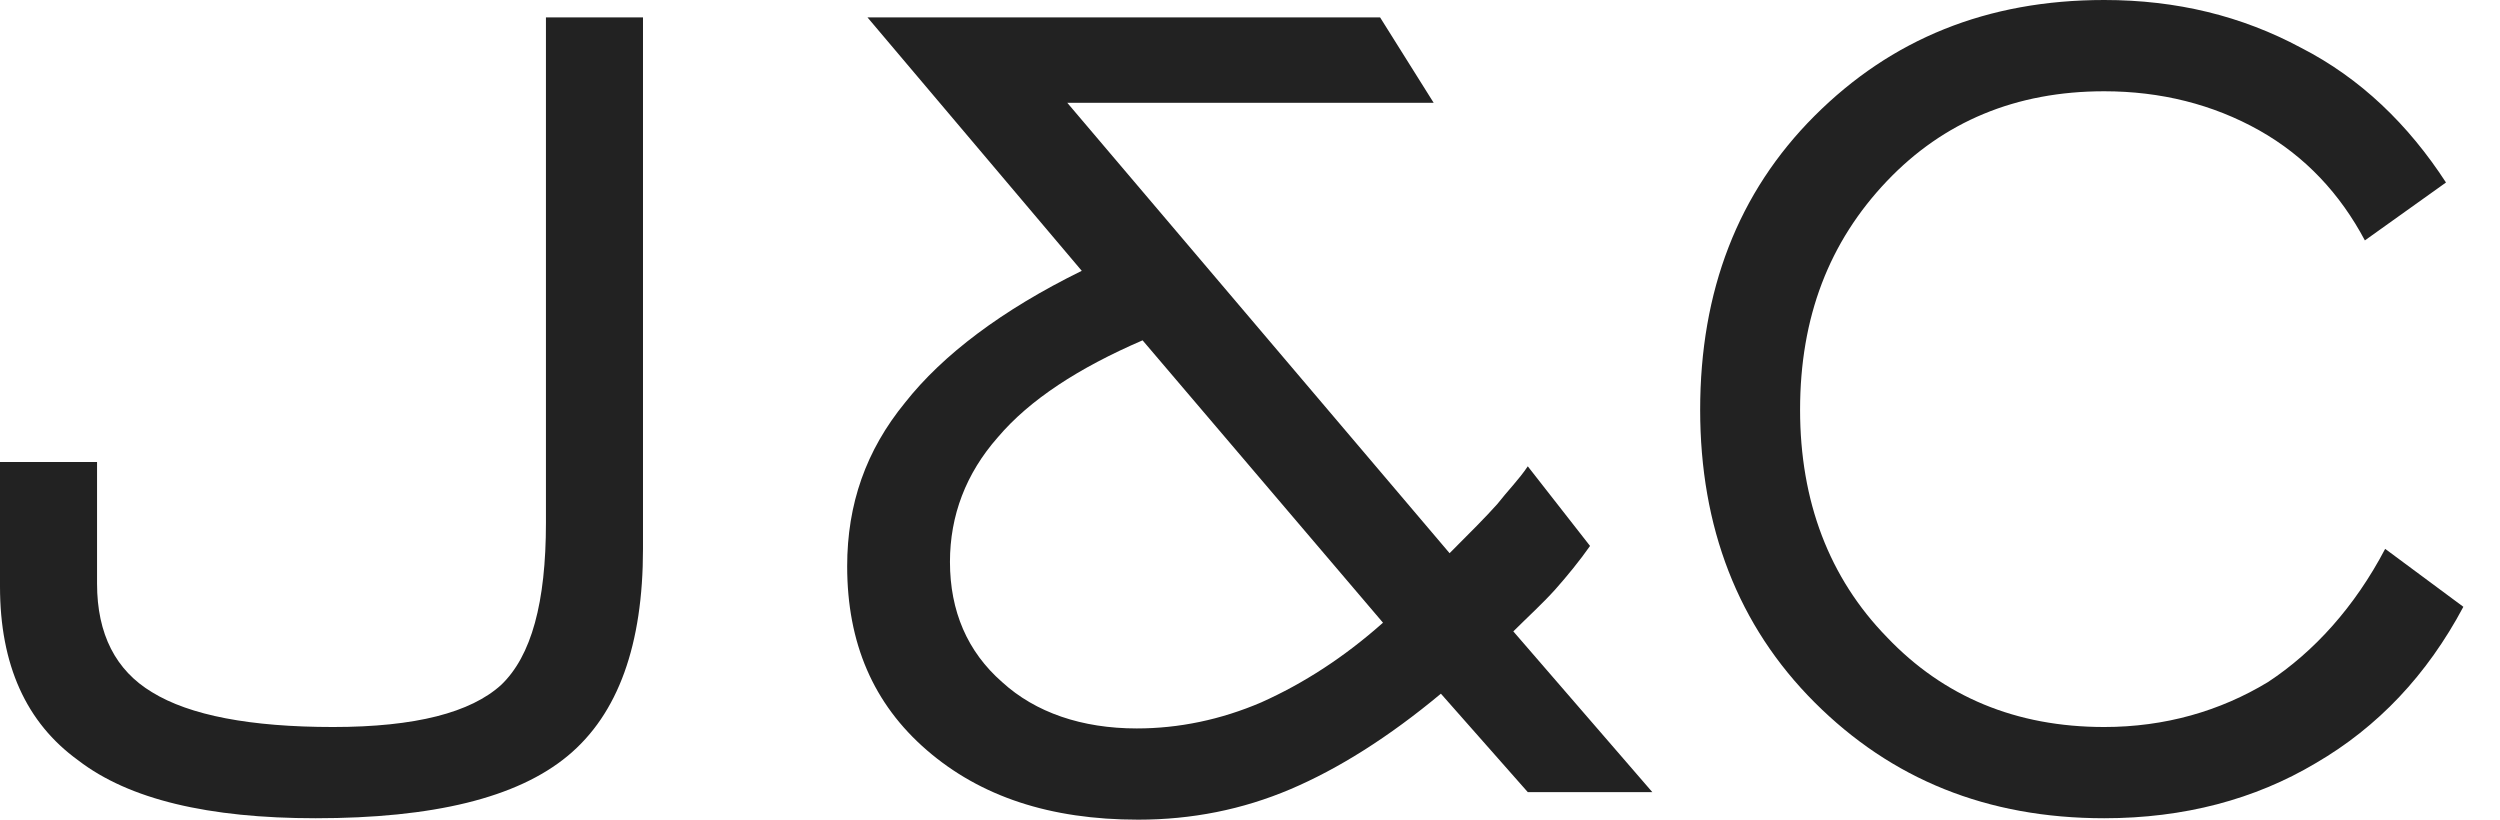
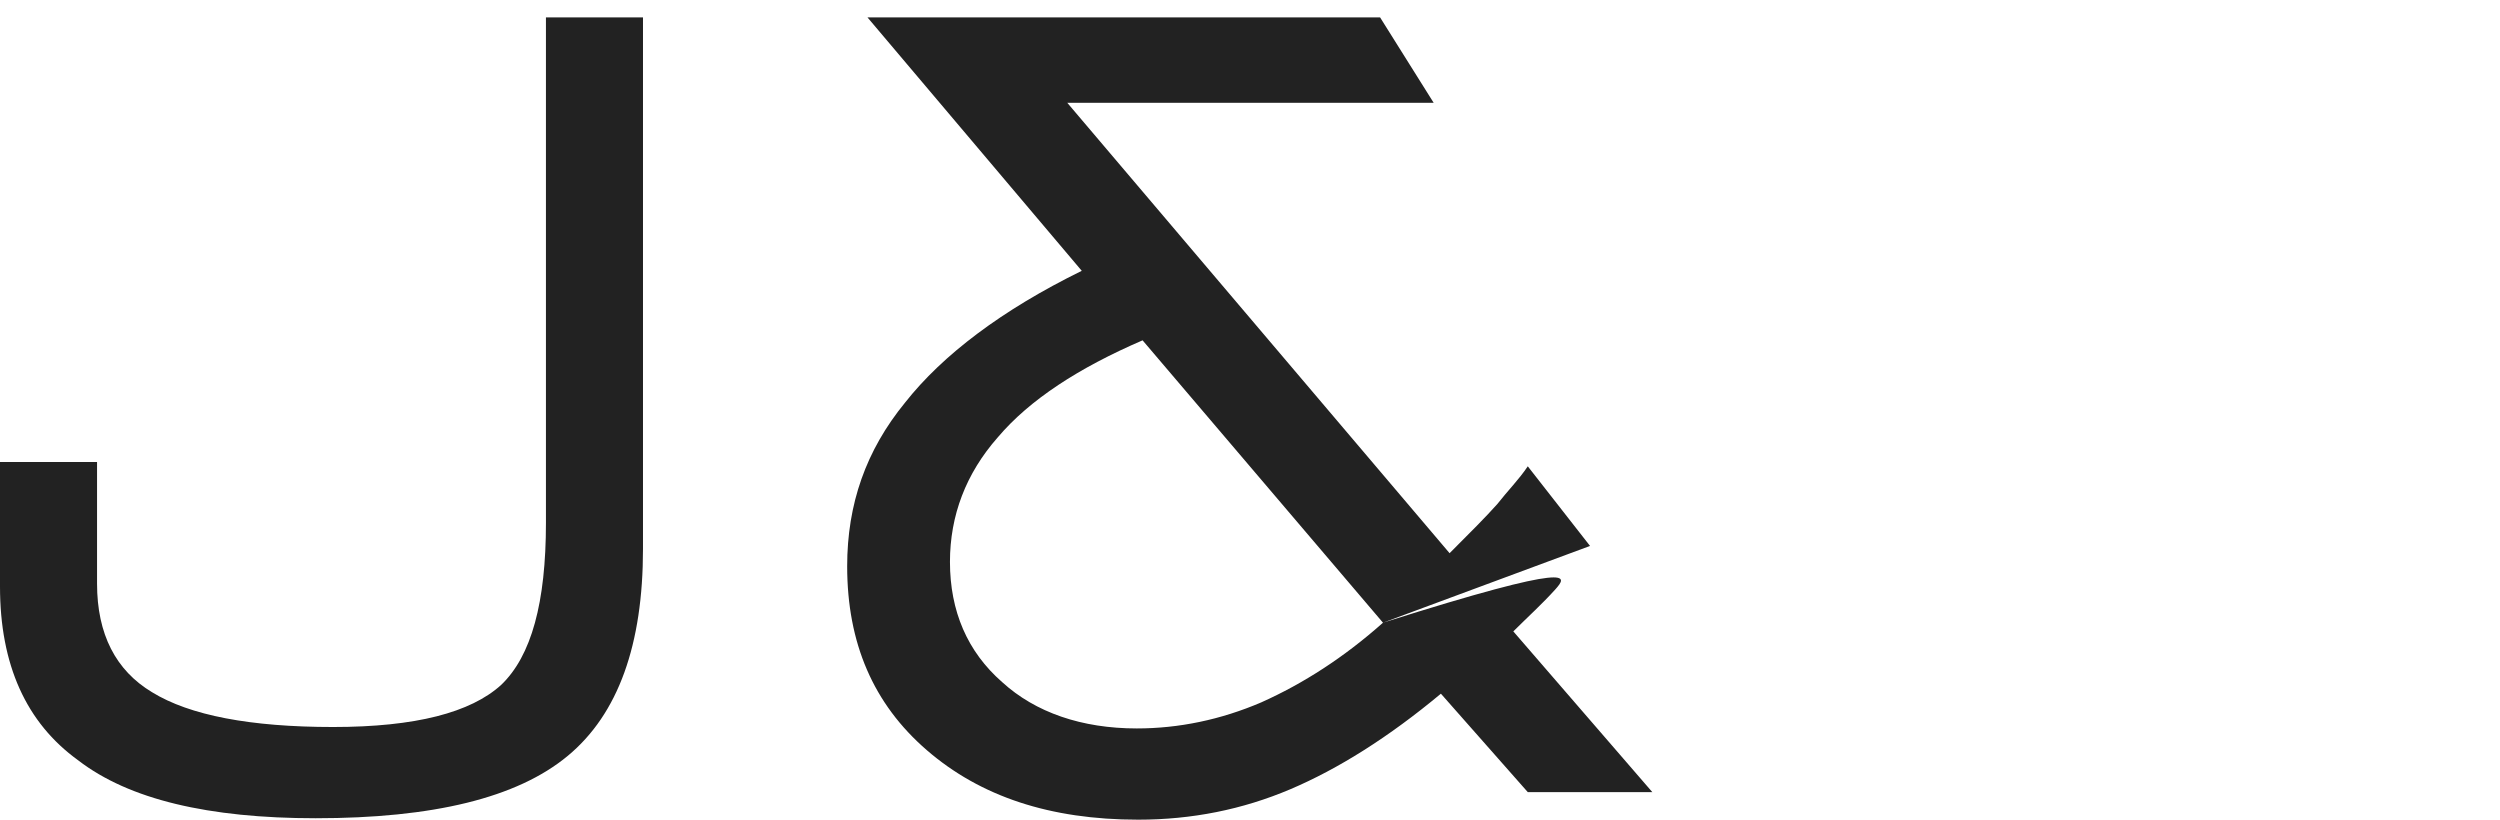
<svg xmlns="http://www.w3.org/2000/svg" width="61" height="20" viewBox="0 0 61 20" fill="none">
  <path d="M0 11.272H2.368V14.241C2.368 15.477 2.827 16.36 3.71 16.89C4.629 17.456 6.113 17.739 8.127 17.739C10.141 17.739 11.484 17.386 12.226 16.714C12.968 16.007 13.321 14.7 13.321 12.757V0.425H15.689V13.392C15.689 15.725 15.088 17.421 13.851 18.445C12.614 19.47 10.565 19.965 7.703 19.965C5.088 19.965 3.144 19.506 1.908 18.552C0.636 17.633 0 16.219 0 14.311V11.272Z" fill="#222222" />
-   <path d="M33.745 15.194L27.879 8.304C26.324 8.975 25.123 9.753 24.346 10.671C23.568 11.554 23.179 12.579 23.179 13.71C23.179 14.911 23.604 15.901 24.452 16.643C25.264 17.385 26.395 17.774 27.738 17.774C28.762 17.774 29.787 17.562 30.777 17.137C31.801 16.678 32.791 16.042 33.745 15.194ZM38.797 13.321C38.55 13.675 38.232 14.063 37.95 14.381C37.632 14.735 37.278 15.053 36.925 15.406L40.317 19.328H37.278L35.158 16.926C33.886 17.986 32.649 18.763 31.483 19.258C30.317 19.753 29.081 20 27.773 20C25.617 20 23.922 19.434 22.614 18.304C21.307 17.173 20.671 15.689 20.671 13.816C20.671 12.297 21.13 10.989 22.084 9.823C23.003 8.657 24.452 7.562 26.395 6.608L21.166 0.424H33.674L34.982 2.509H26.042L35.37 13.498C35.865 13.003 36.254 12.614 36.536 12.297C36.784 11.979 37.066 11.696 37.278 11.378L38.797 13.321Z" fill="#222222" />
-   <path d="M58.198 13.392L60.106 14.806C59.222 16.467 58.021 17.739 56.502 18.622C55.018 19.506 53.286 19.965 51.343 19.965C48.481 19.965 46.149 19.011 44.276 17.138C42.403 15.265 41.484 12.862 41.484 10C41.484 7.103 42.403 4.7 44.276 2.827C46.149 0.955 48.481 0 51.343 0C53.109 0 54.699 0.389 56.148 1.167C57.597 1.909 58.763 3.039 59.682 4.453L57.703 5.866C57.102 4.735 56.254 3.817 55.124 3.18C53.993 2.545 52.721 2.227 51.343 2.227C49.188 2.227 47.421 2.969 46.042 4.417C44.629 5.902 43.922 7.739 43.922 10C43.922 12.227 44.629 14.099 46.042 15.548C47.421 16.997 49.188 17.739 51.343 17.739C52.827 17.739 54.169 17.35 55.336 16.644C56.466 15.901 57.456 14.806 58.198 13.392Z" fill="#222222" />
+   <path d="M33.745 15.194L27.879 8.304C26.324 8.975 25.123 9.753 24.346 10.671C23.568 11.554 23.179 12.579 23.179 13.71C23.179 14.911 23.604 15.901 24.452 16.643C25.264 17.385 26.395 17.774 27.738 17.774C28.762 17.774 29.787 17.562 30.777 17.137C31.801 16.678 32.791 16.042 33.745 15.194ZC38.55 13.675 38.232 14.063 37.95 14.381C37.632 14.735 37.278 15.053 36.925 15.406L40.317 19.328H37.278L35.158 16.926C33.886 17.986 32.649 18.763 31.483 19.258C30.317 19.753 29.081 20 27.773 20C25.617 20 23.922 19.434 22.614 18.304C21.307 17.173 20.671 15.689 20.671 13.816C20.671 12.297 21.13 10.989 22.084 9.823C23.003 8.657 24.452 7.562 26.395 6.608L21.166 0.424H33.674L34.982 2.509H26.042L35.37 13.498C35.865 13.003 36.254 12.614 36.536 12.297C36.784 11.979 37.066 11.696 37.278 11.378L38.797 13.321Z" fill="#222222" />
</svg>